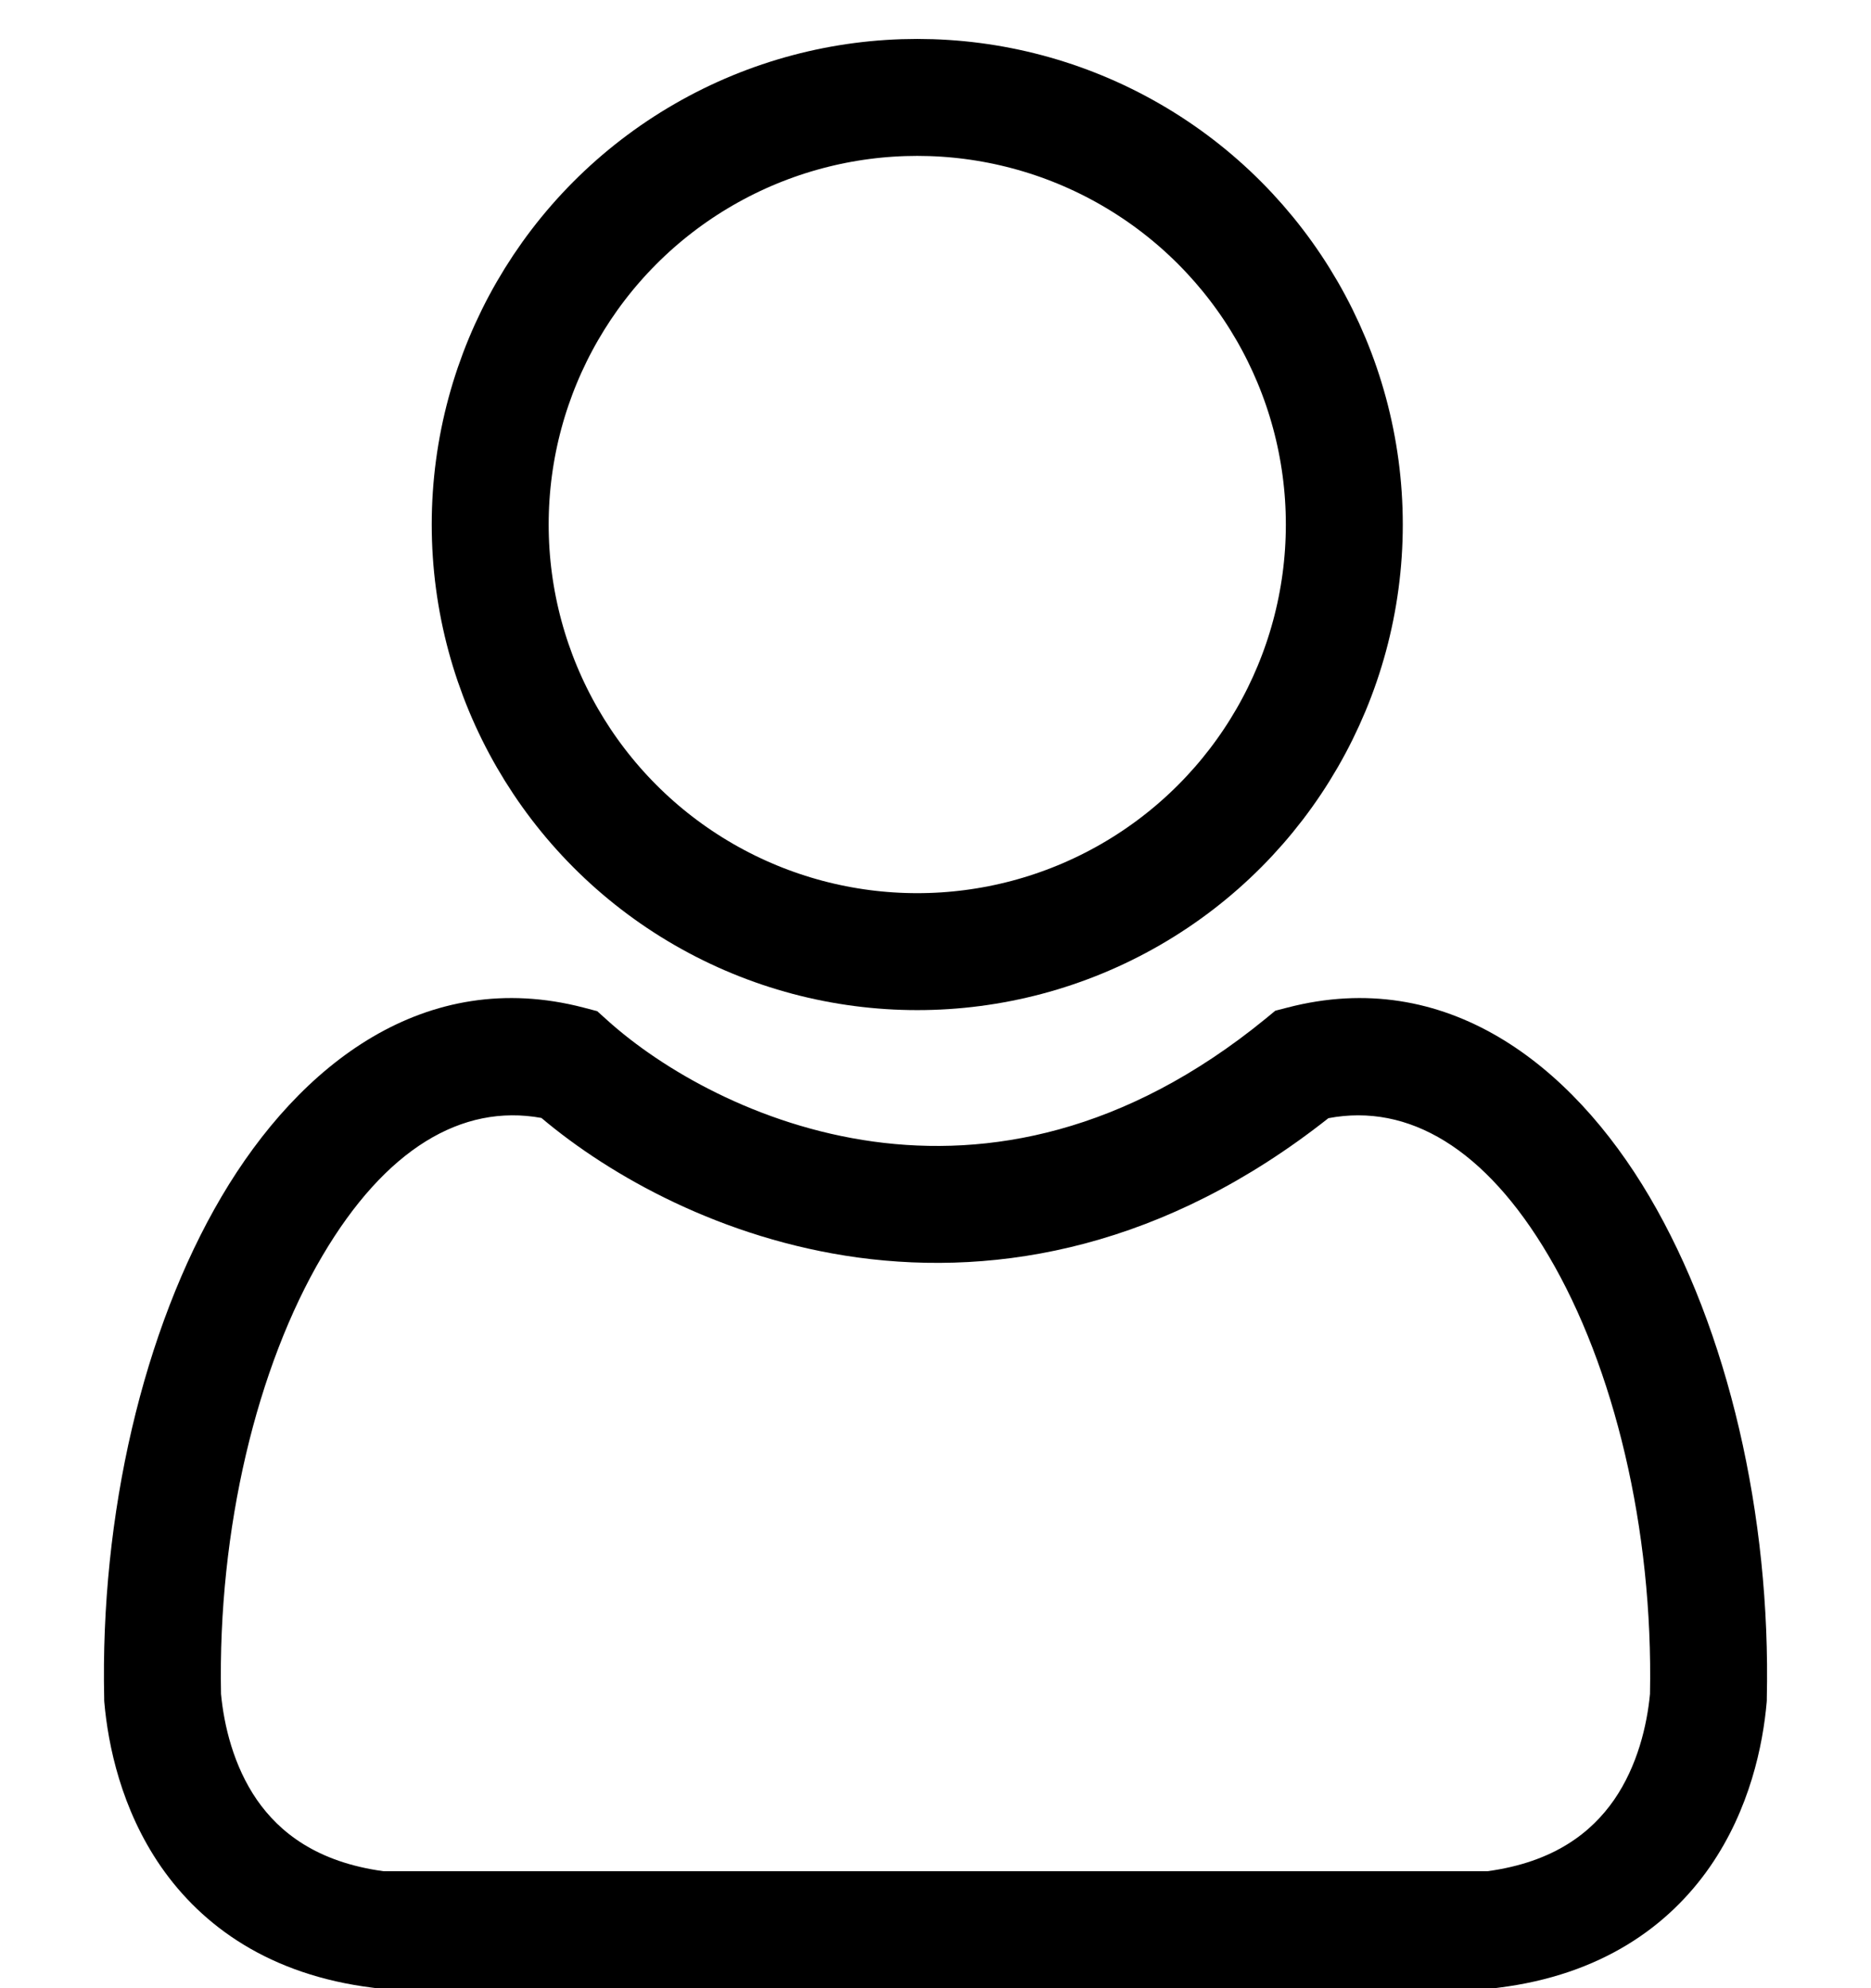
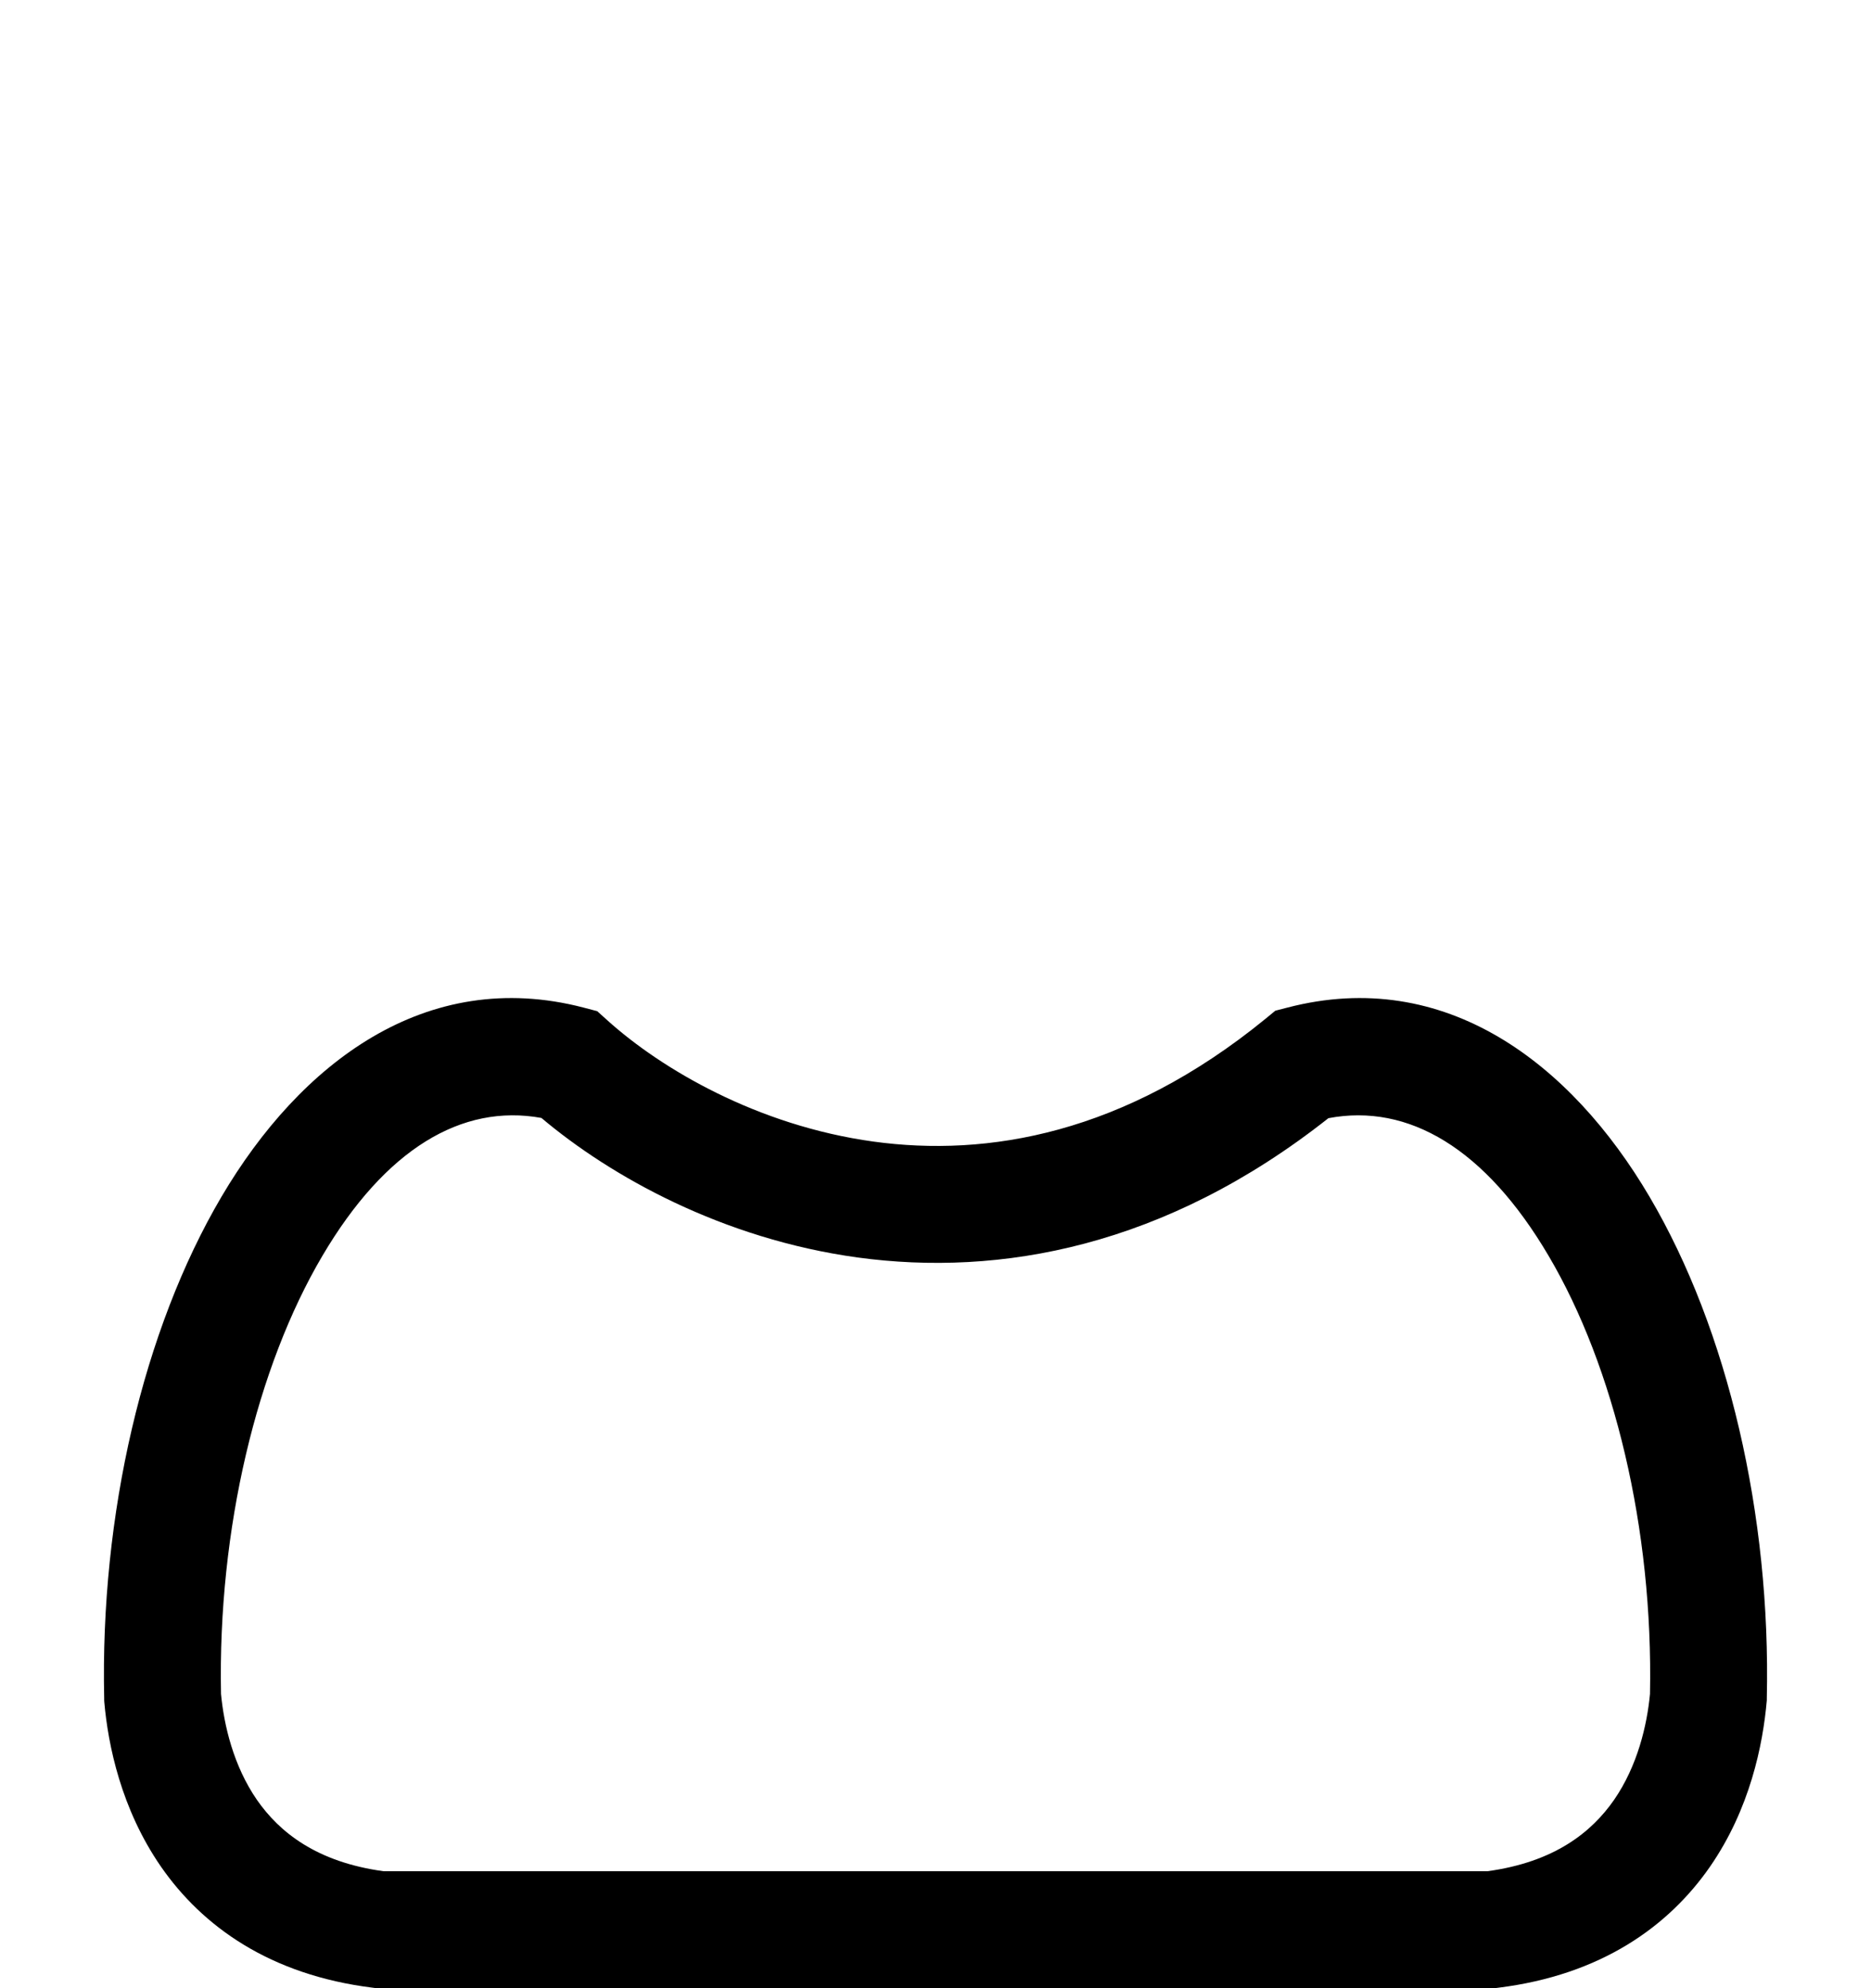
<svg xmlns="http://www.w3.org/2000/svg" width="16" height="17" viewBox="0 0 16 17" fill="none">
  <g id="account">
-     <circle id="Ellipse 1" cx="7.844" cy="4.485" r="3.652" stroke="black" />
-     <path id="Union" fill-rule="evenodd" clip-rule="evenodd" d="M1.895 10.231C2.564 9.097 3.638 8.264 4.989 8.615L5.107 8.646L5.197 8.727C5.654 9.138 6.474 9.624 7.469 9.761C8.445 9.895 9.614 9.697 10.821 8.712L10.906 8.642L11.011 8.615C12.362 8.264 13.437 9.097 14.105 10.231C14.778 11.373 15.144 12.957 15.109 14.522L15.109 14.538L15.108 14.554C15.076 14.921 14.964 15.468 14.624 15.96C14.27 16.471 13.692 16.887 12.813 16.996L12.782 17H12.751H3.249H3.218L3.188 16.996C2.308 16.887 1.73 16.471 1.376 15.96C1.036 15.468 0.924 14.921 0.892 14.554L0.891 14.538L0.891 14.522C0.856 12.957 1.222 11.373 1.895 10.231ZM1.89 14.484C1.915 14.75 1.996 15.099 2.198 15.391C2.389 15.665 2.706 15.922 3.281 16H12.719C13.294 15.922 13.611 15.665 13.802 15.391C14.004 15.099 14.085 14.75 14.11 14.484C14.138 13.072 13.803 11.687 13.243 10.738C12.703 9.821 12.045 9.431 11.36 9.561C9.963 10.664 8.55 10.918 7.333 10.752C6.178 10.593 5.223 10.059 4.63 9.559C3.949 9.435 3.295 9.825 2.757 10.738C2.197 11.687 1.862 13.072 1.89 14.484Z" fill="black" />
+     <path id="Union" fill-rule="evenodd" clip-rule="evenodd" d="M1.895 10.231C2.564 9.097 3.638 8.264 4.989 8.615L5.107 8.646L5.197 8.727C5.654 9.138 6.474 9.624 7.469 9.761C8.445 9.895 9.614 9.697 10.821 8.712L10.906 8.642L11.011 8.615C12.362 8.264 13.437 9.097 14.105 10.231C14.778 11.373 15.144 12.957 15.109 14.522L15.109 14.538C15.076 14.921 14.964 15.468 14.624 15.96C14.27 16.471 13.692 16.887 12.813 16.996L12.782 17H12.751H3.249H3.218L3.188 16.996C2.308 16.887 1.73 16.471 1.376 15.96C1.036 15.468 0.924 14.921 0.892 14.554L0.891 14.538L0.891 14.522C0.856 12.957 1.222 11.373 1.895 10.231ZM1.89 14.484C1.915 14.75 1.996 15.099 2.198 15.391C2.389 15.665 2.706 15.922 3.281 16H12.719C13.294 15.922 13.611 15.665 13.802 15.391C14.004 15.099 14.085 14.75 14.11 14.484C14.138 13.072 13.803 11.687 13.243 10.738C12.703 9.821 12.045 9.431 11.36 9.561C9.963 10.664 8.55 10.918 7.333 10.752C6.178 10.593 5.223 10.059 4.63 9.559C3.949 9.435 3.295 9.825 2.757 10.738C2.197 11.687 1.862 13.072 1.89 14.484Z" fill="black" />
  </g>
</svg>